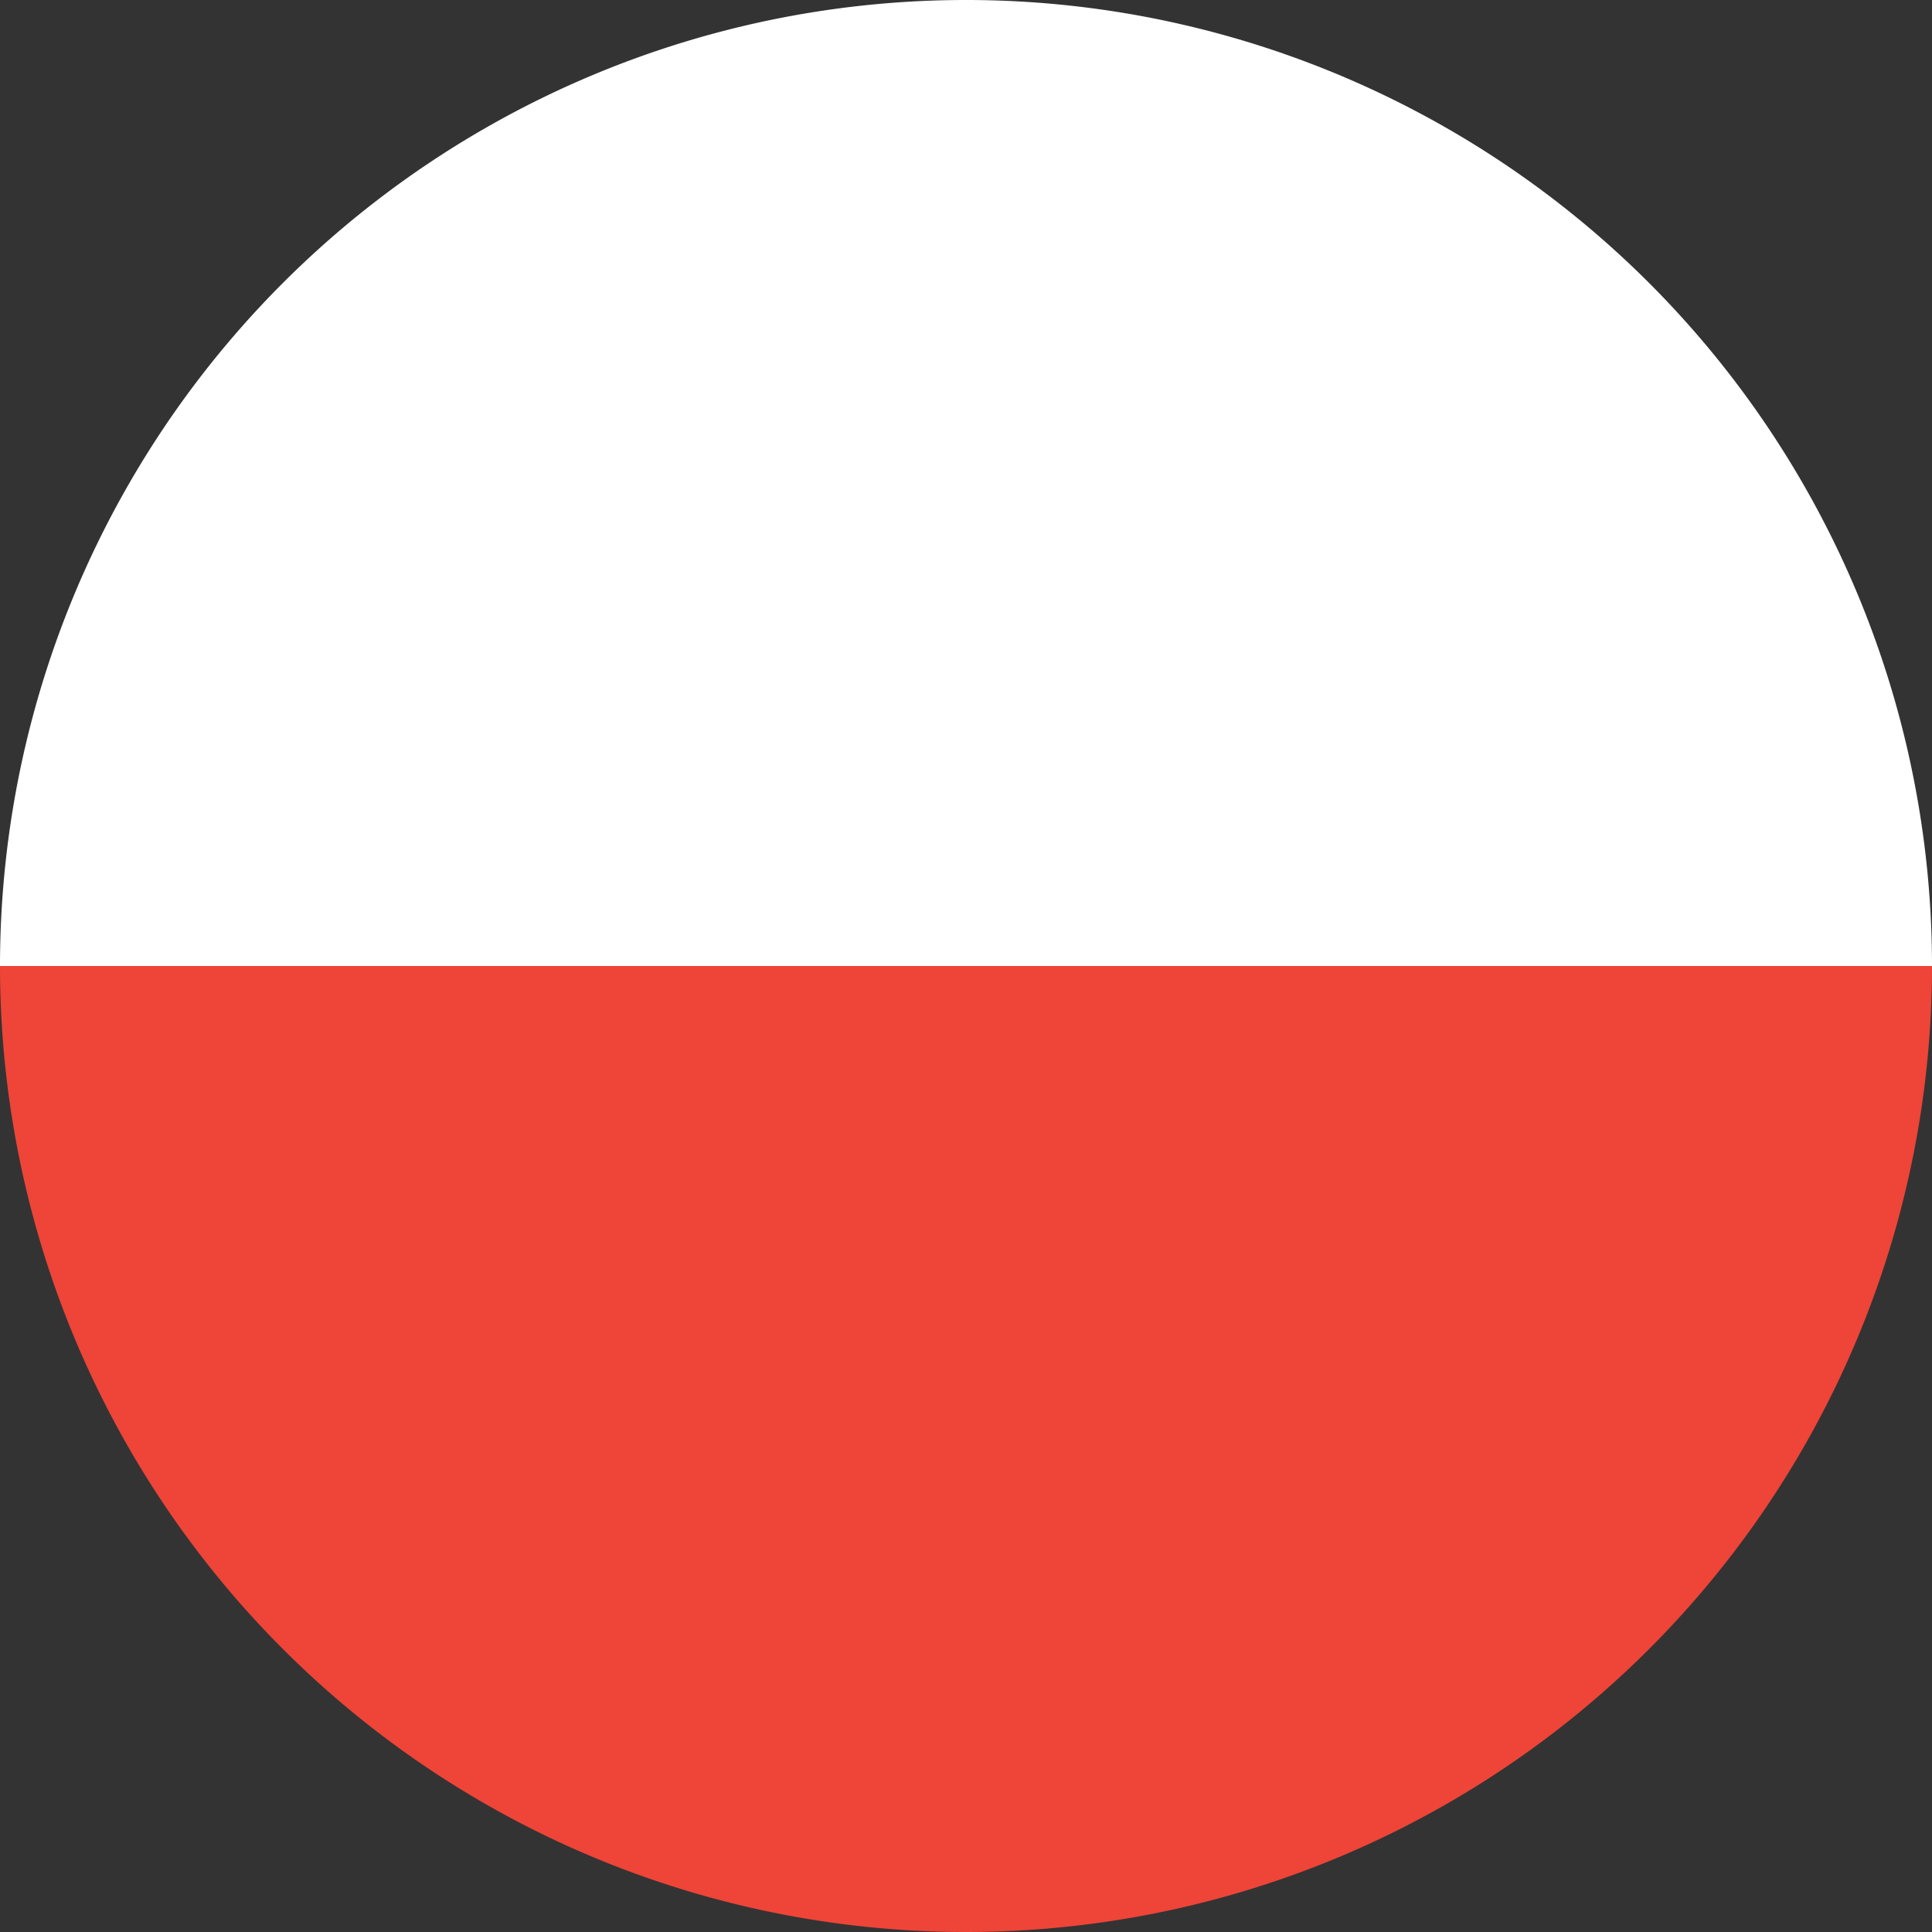
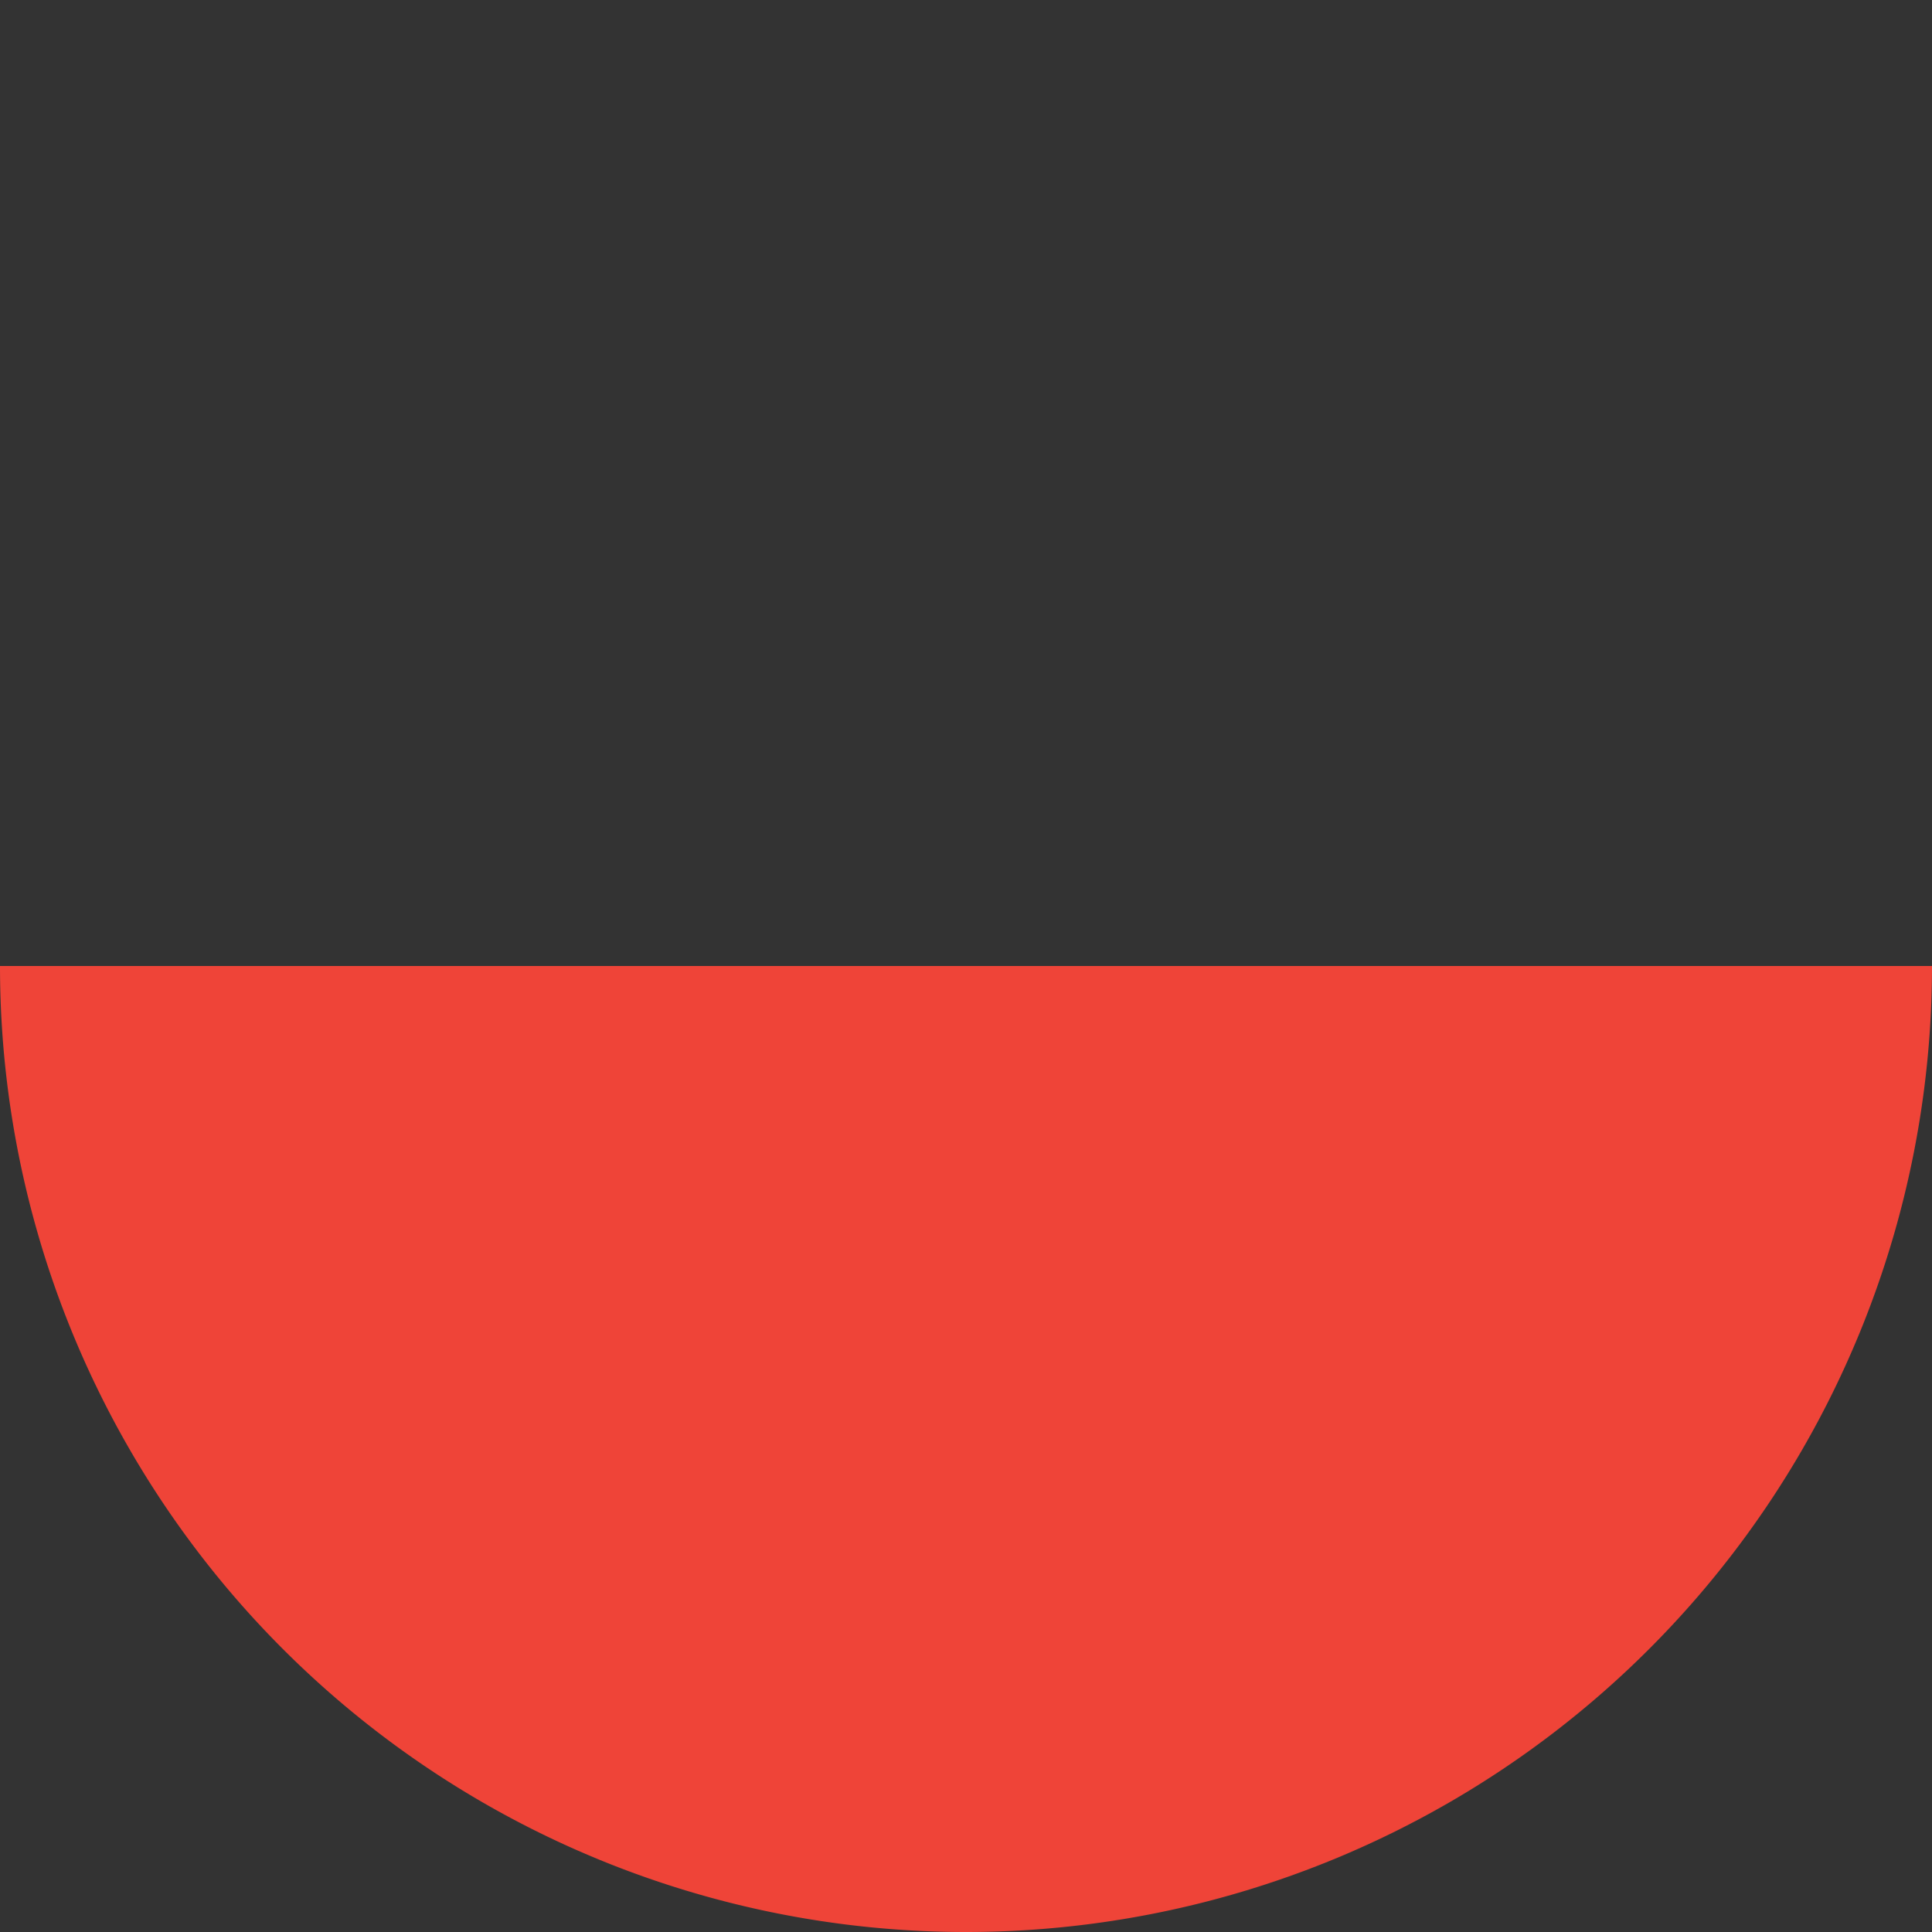
<svg xmlns="http://www.w3.org/2000/svg" width="72" height="72" viewBox="0 0 72 72">
  <rect x="0" y="0" width="72" height="72" fill="#333333" stroke="none" />
  <defs>
    <style>
      .a {
        fill: #fff;
      }

      .b {
        fill: #ef4438;
      }
    </style>
  </defs>
  <title>pol_poland_72x72</title>
  <g>
-     <path class="a" d="M36,0A36,36,0,0,0,0,36H72A36,36,0,0,0,36,0Z" transform="translate(0 0)" />
    <path class="b" d="M36,72A36,36,0,0,0,72,36H0A36,36,0,0,0,36,72Z" transform="translate(0 0)" />
  </g>
</svg>